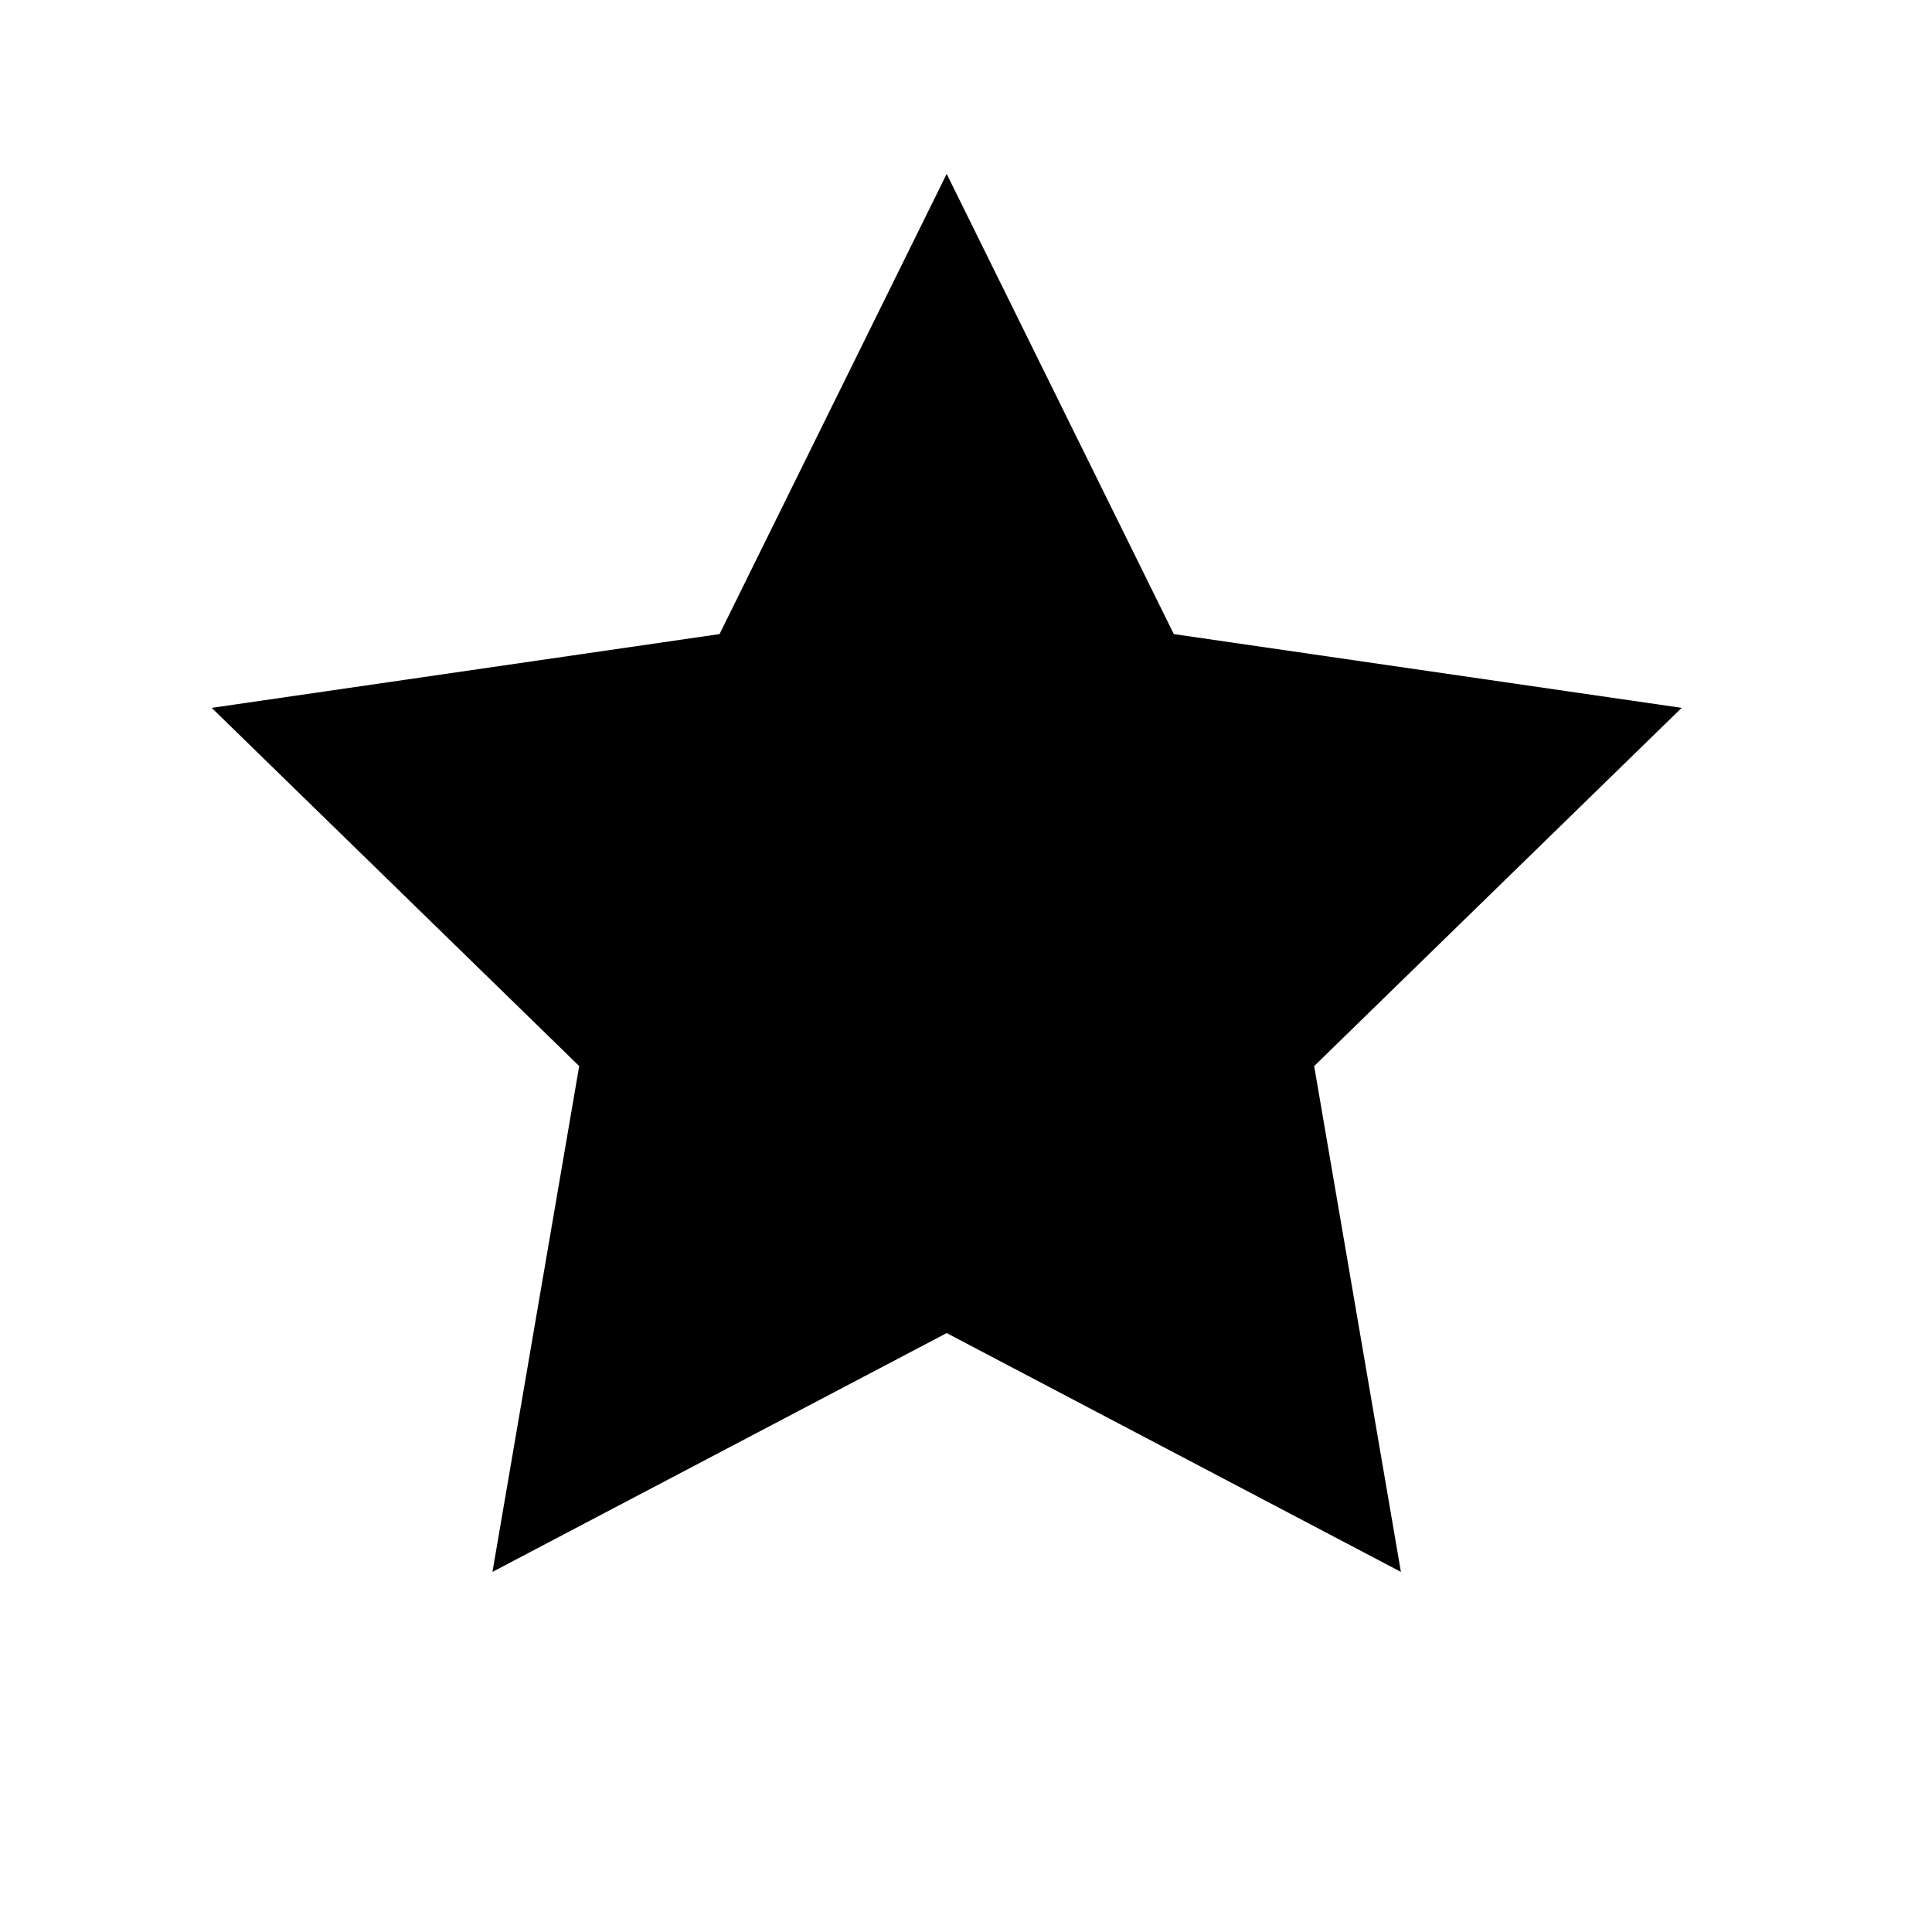
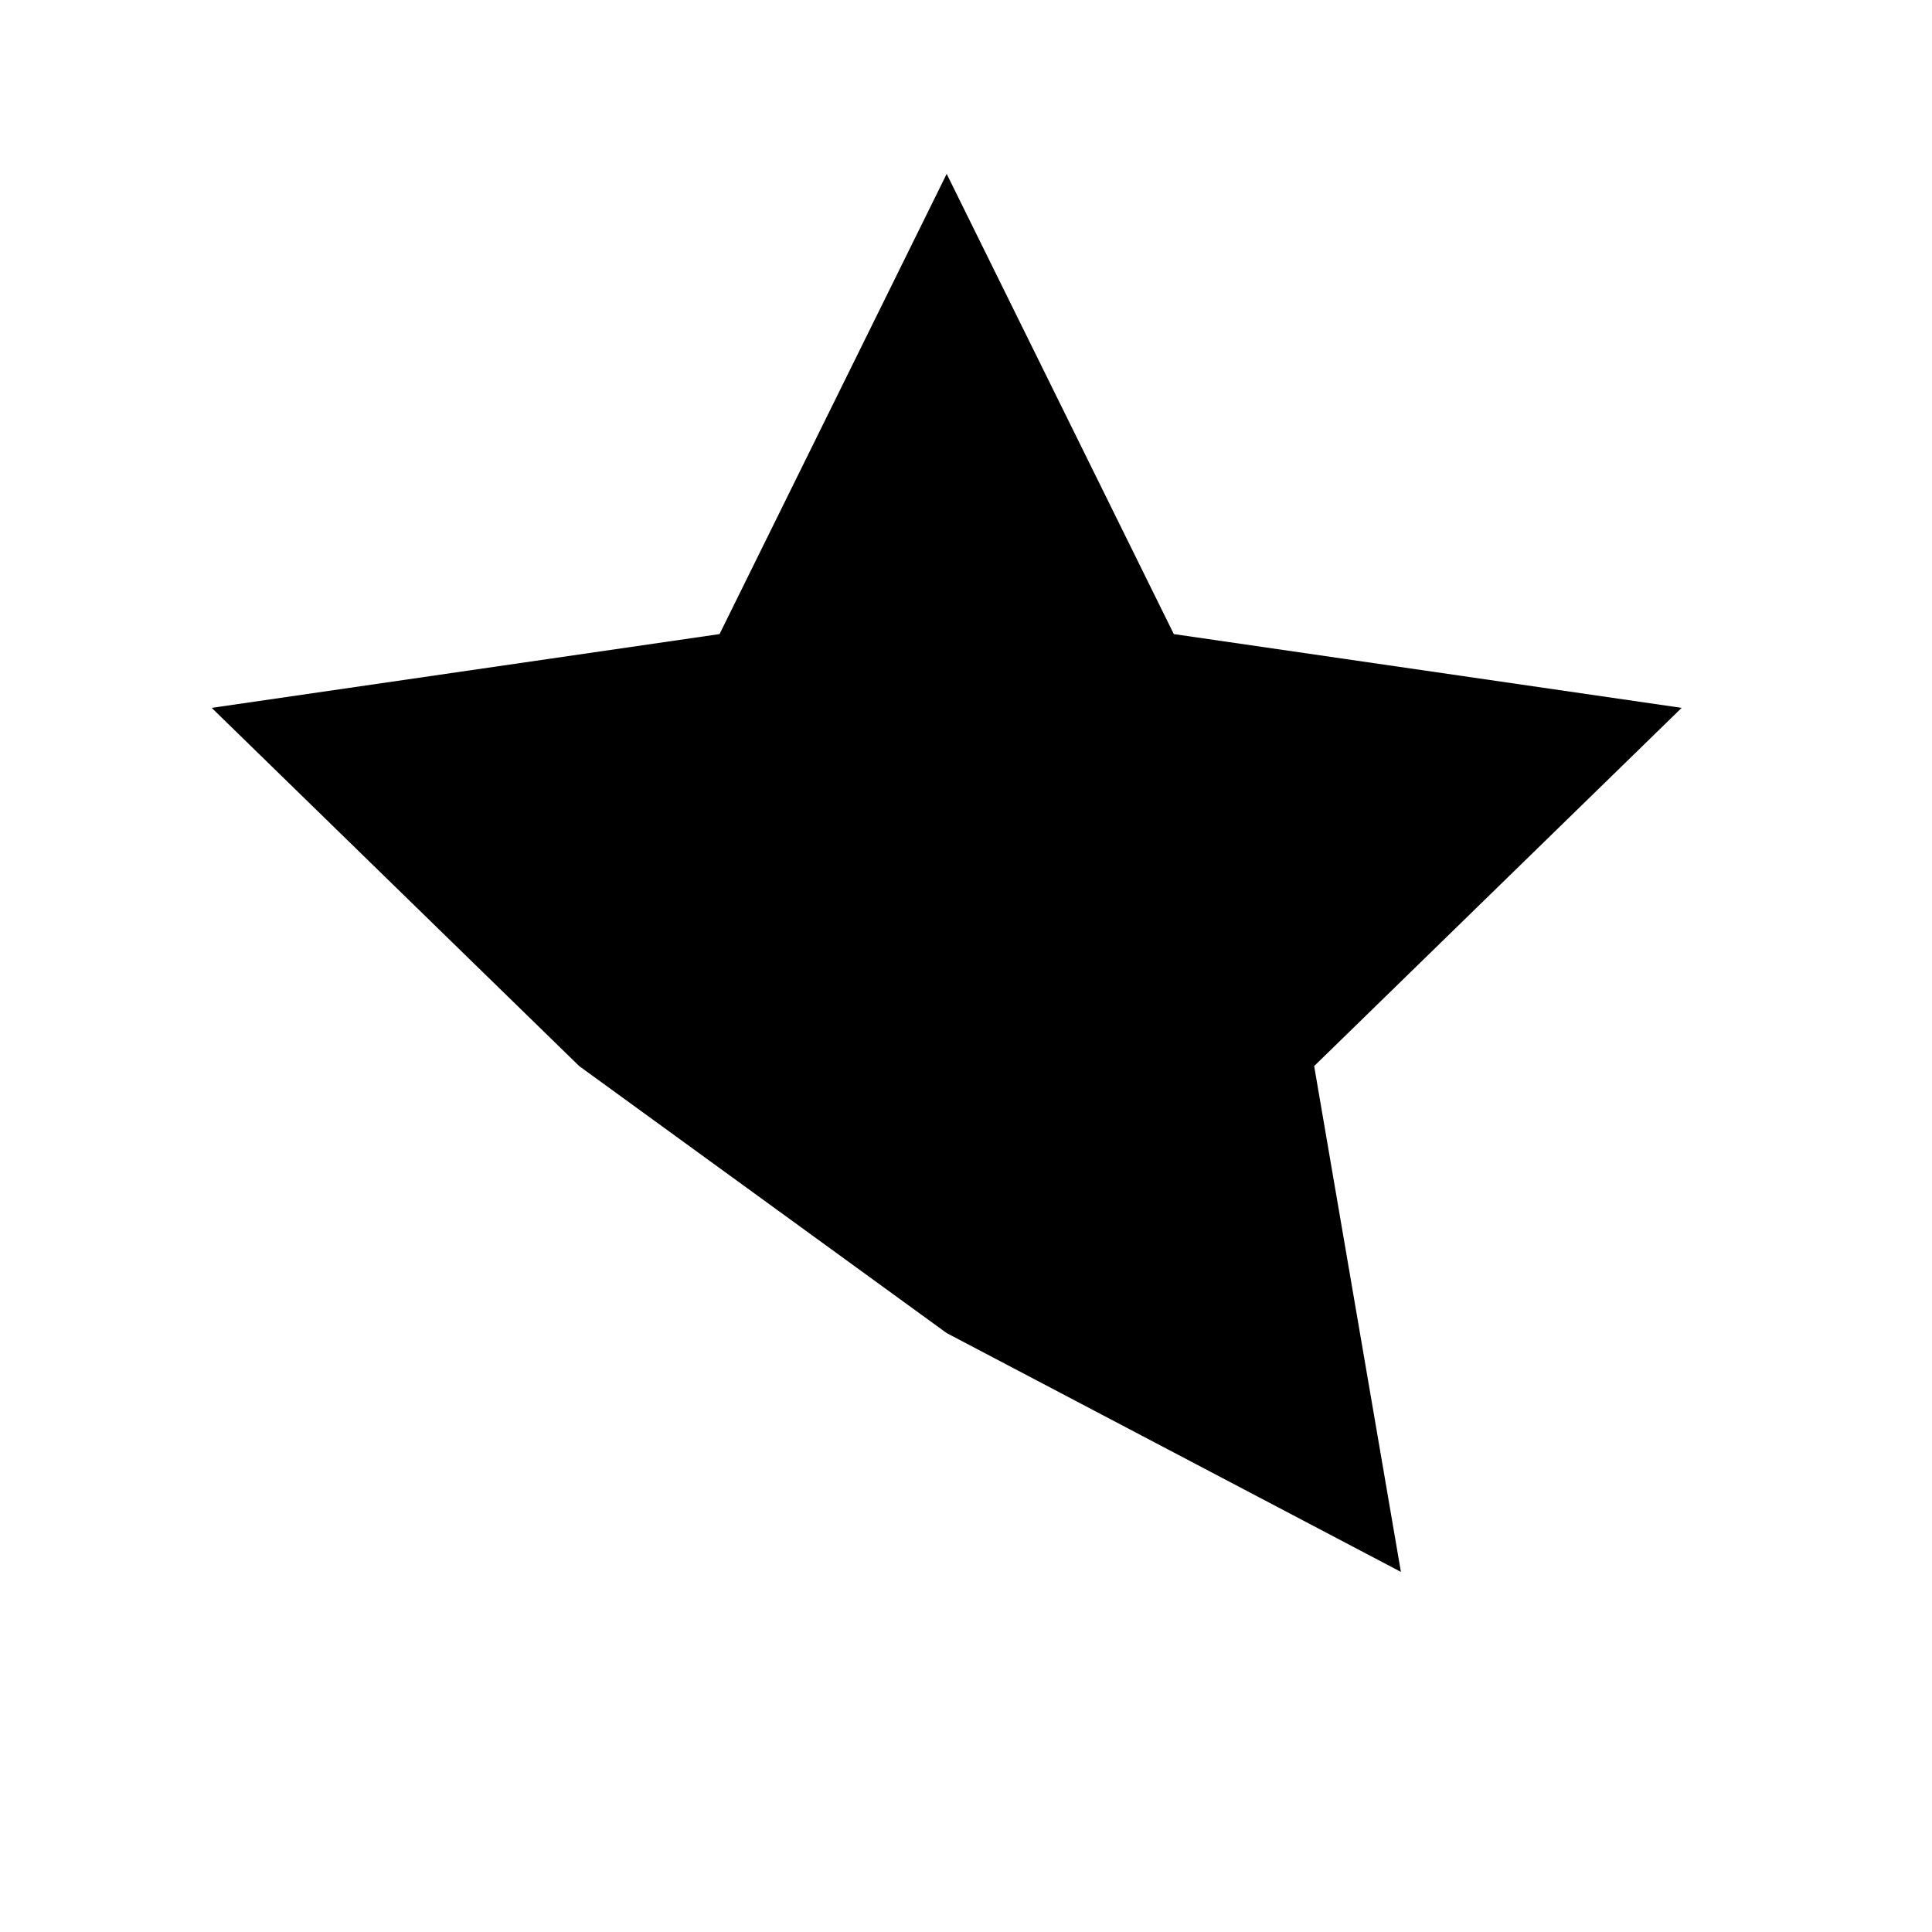
<svg xmlns="http://www.w3.org/2000/svg" width="100" height="100" viewBox="140 140 100 100">
-   <path d="       M 189.000 209.000       L 212.511 221.361       L 208.021 195.180       L 227.042 176.639       L 200.756 172.820       L 189.000 149.000       L 177.244 172.820       L 150.958 176.639       L 169.979 195.180       L 165.489 221.361       L 189.000 209.000     " />
+   <path d="       M 189.000 209.000       L 212.511 221.361       L 208.021 195.180       L 227.042 176.639       L 200.756 172.820       L 189.000 149.000       L 177.244 172.820       L 150.958 176.639       L 169.979 195.180       L 189.000 209.000     " />
</svg>